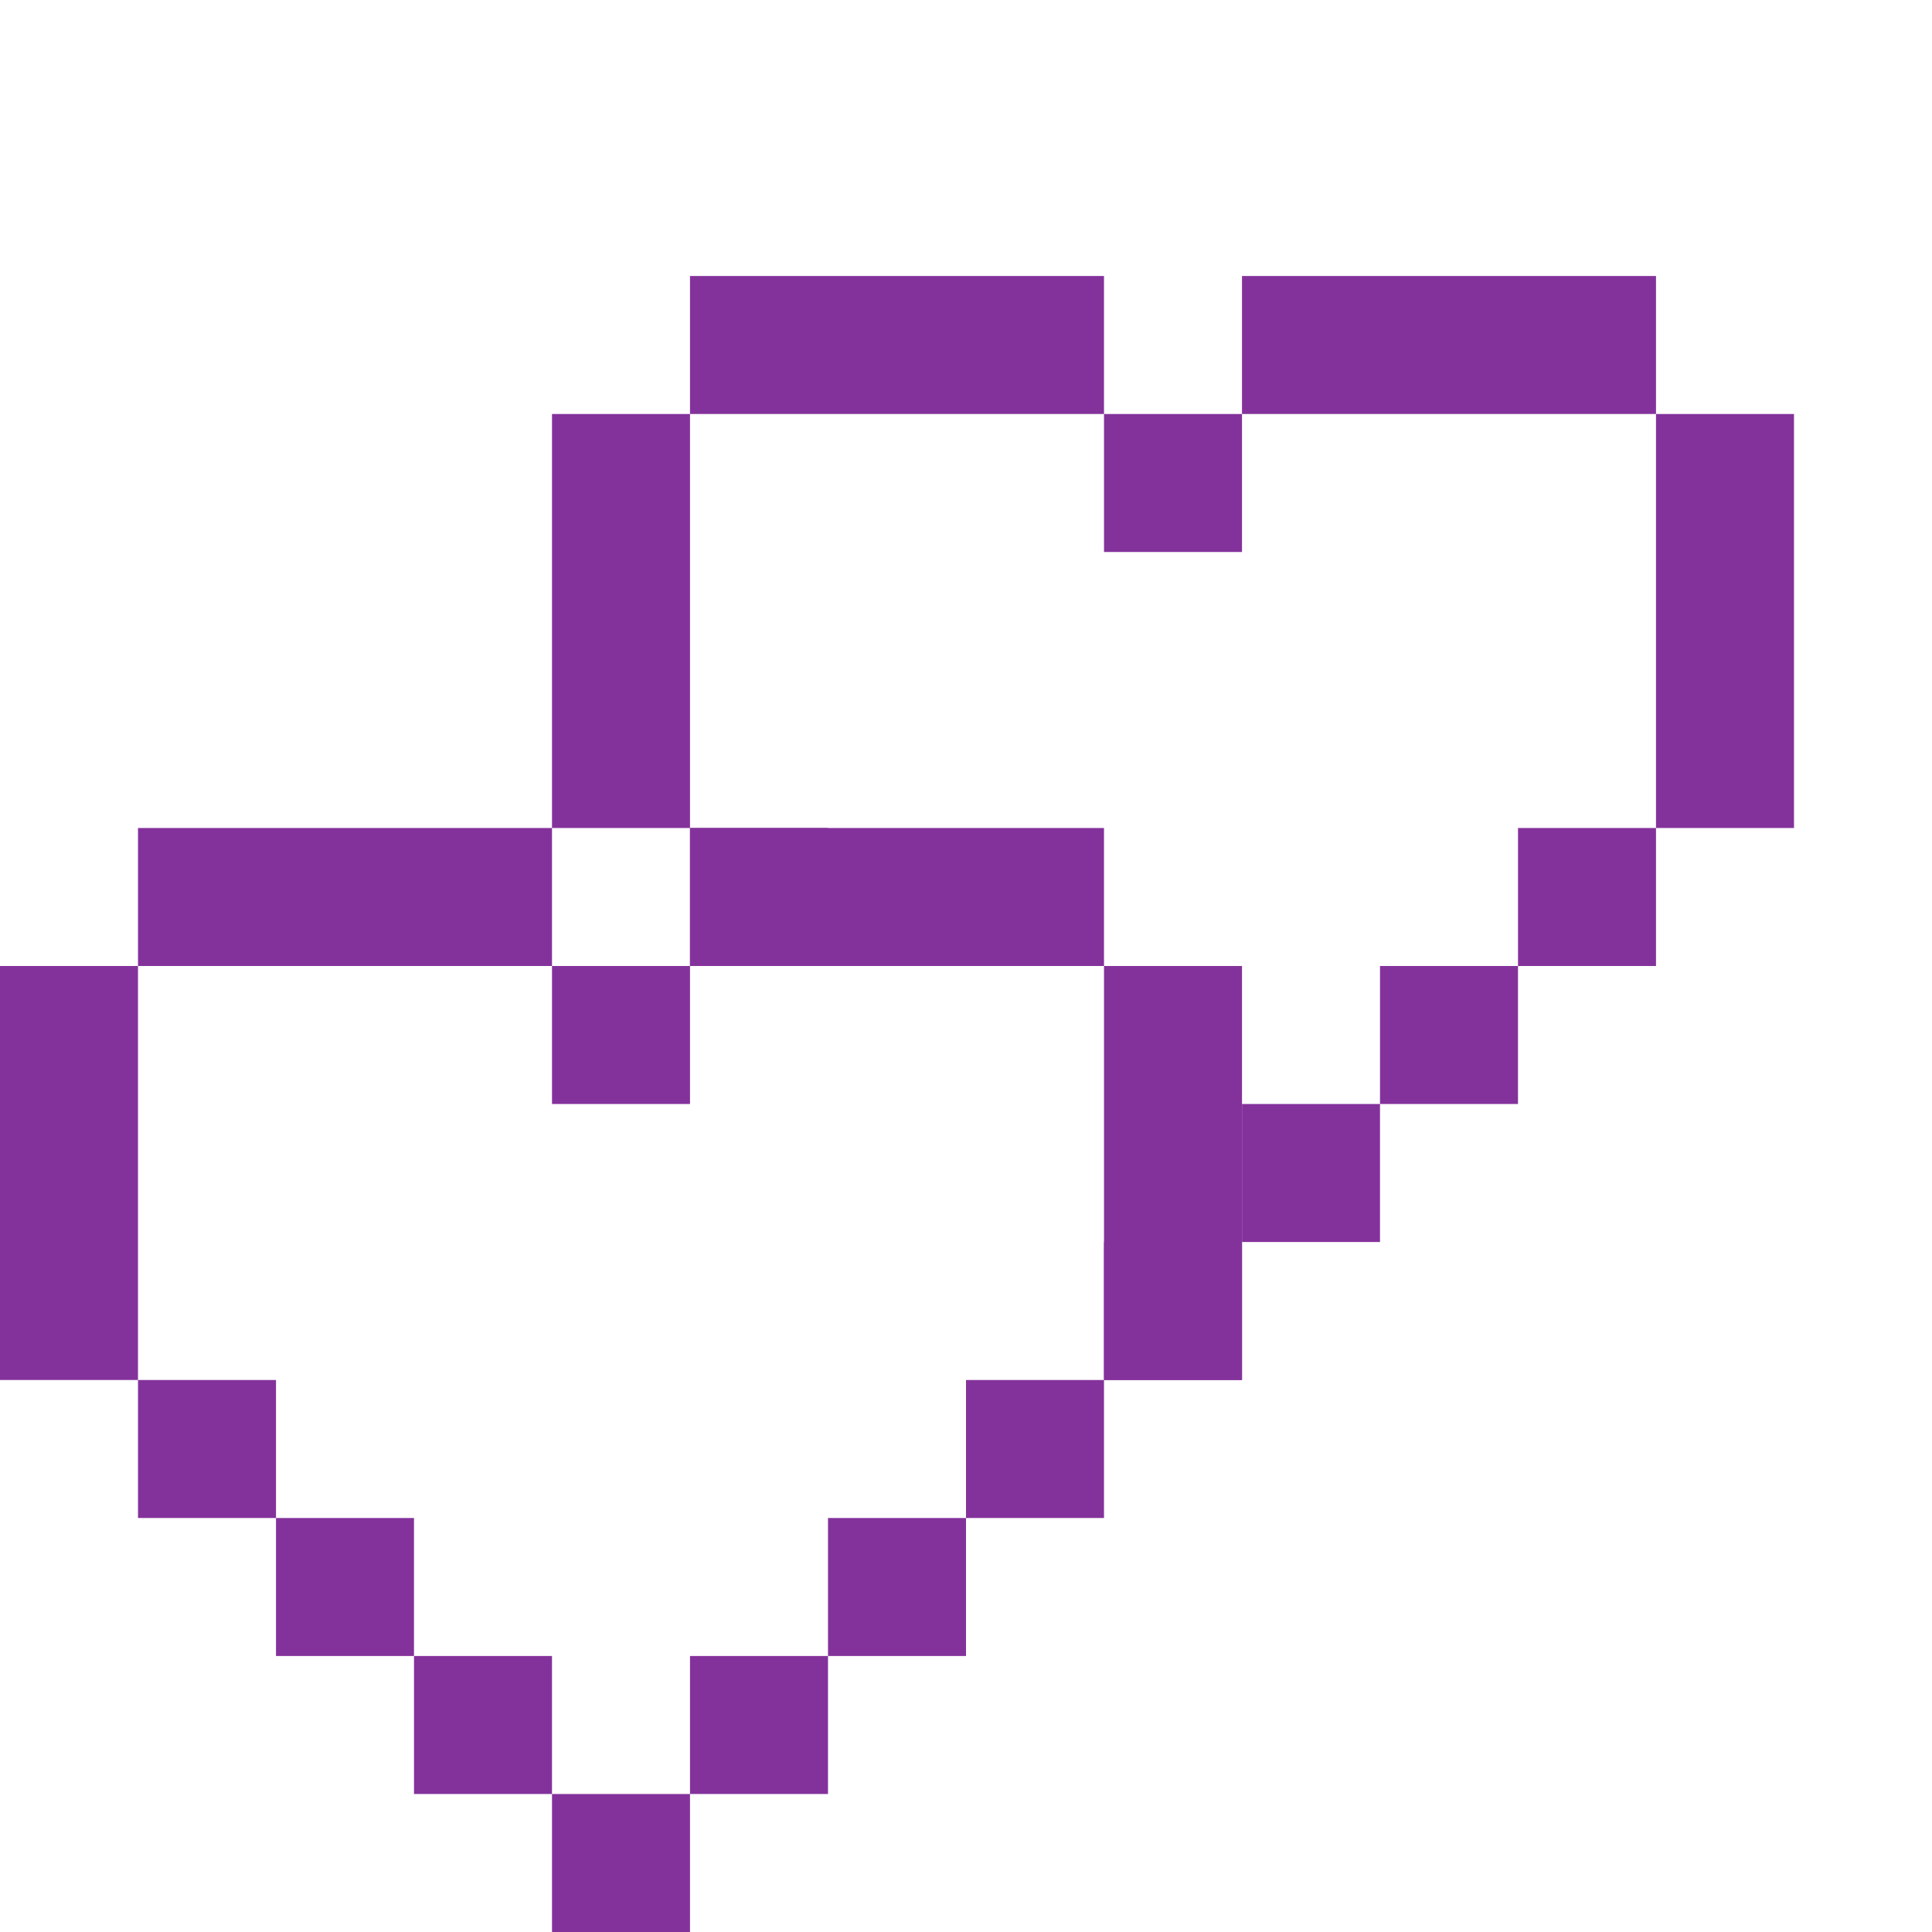
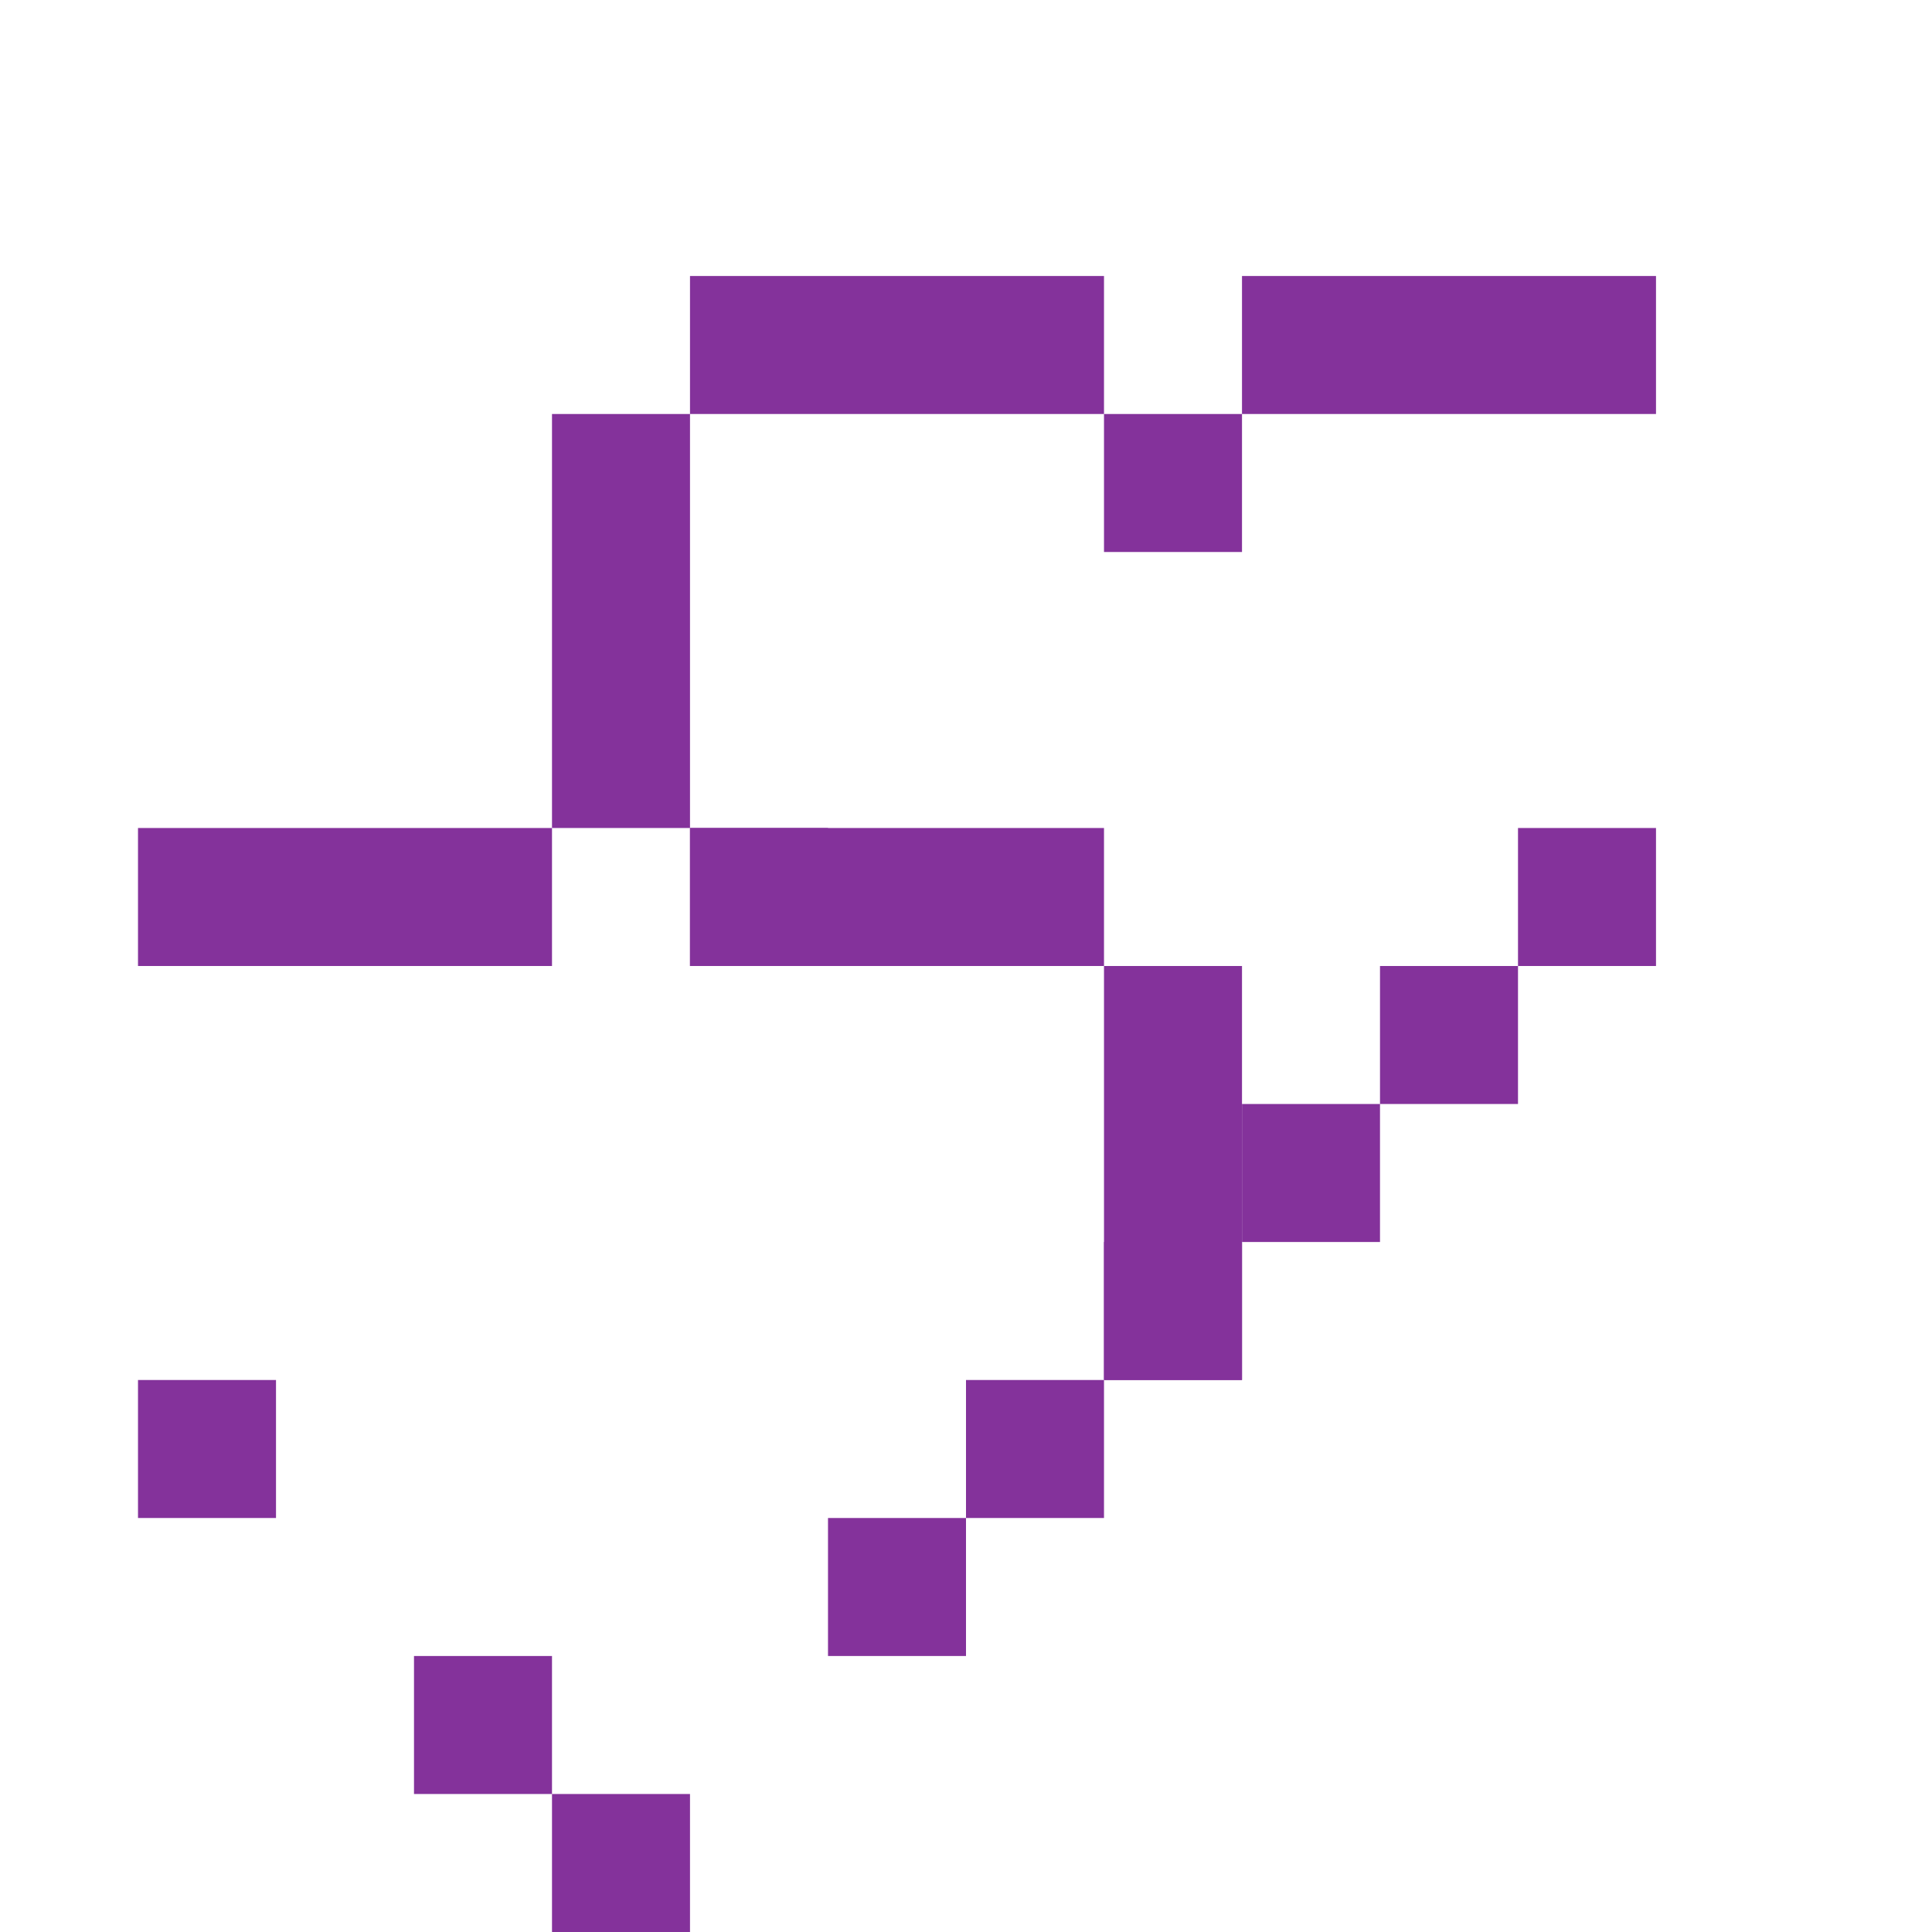
<svg xmlns="http://www.w3.org/2000/svg" width="140" height="140" viewBox="0 0 140 140" fill="none">
  <path d="M40 60H10V70H40V60Z" fill="#84329B" />
  <path d="M80 20H50V30H80V20Z" fill="#84329B" />
  <path d="M80 60H50V70H80V60Z" fill="#84329B" />
  <path d="M120 20H90V30H120V20Z" fill="#84329B" />
-   <path d="M10 70H0V100H10V70Z" fill="#84329B" />
  <path d="M50 30H40V60H50V30Z" fill="#84329B" />
  <path d="M90 70H80V100H90V70Z" fill="#84329B" />
-   <path d="M130 30H120V60H130V30Z" fill="#84329B" />
-   <path d="M50 70H40V80H50V70Z" fill="#84329B" />
  <path d="M90 30H80V40H90V30Z" fill="#84329B" />
  <path d="M20 100H10V110H20V100Z" fill="#84329B" />
  <path d="M60 60H50V70H60V60Z" fill="#84329B" />
-   <path d="M30 110H20V120H30V110Z" fill="#84329B" />
  <path d="M40 120H30V130H40V120Z" fill="#84329B" />
  <path d="M50 130H40V140H50V130Z" fill="#84329B" />
  <path d="M90 90H80V100H90V90Z" fill="#84329B" />
-   <path d="M60 120H50V130H60V120Z" fill="#84329B" />
  <path d="M100 80H90V90H100V80Z" fill="#84329B" />
  <path d="M70 110H60V120H70V110Z" fill="#84329B" />
  <path d="M110 70H100V80H110V70Z" fill="#84329B" />
  <path d="M80 100H70V110H80V100Z" fill="#84329B" />
  <path d="M120 60H110V70H120V60Z" fill="#84329B" />
</svg>